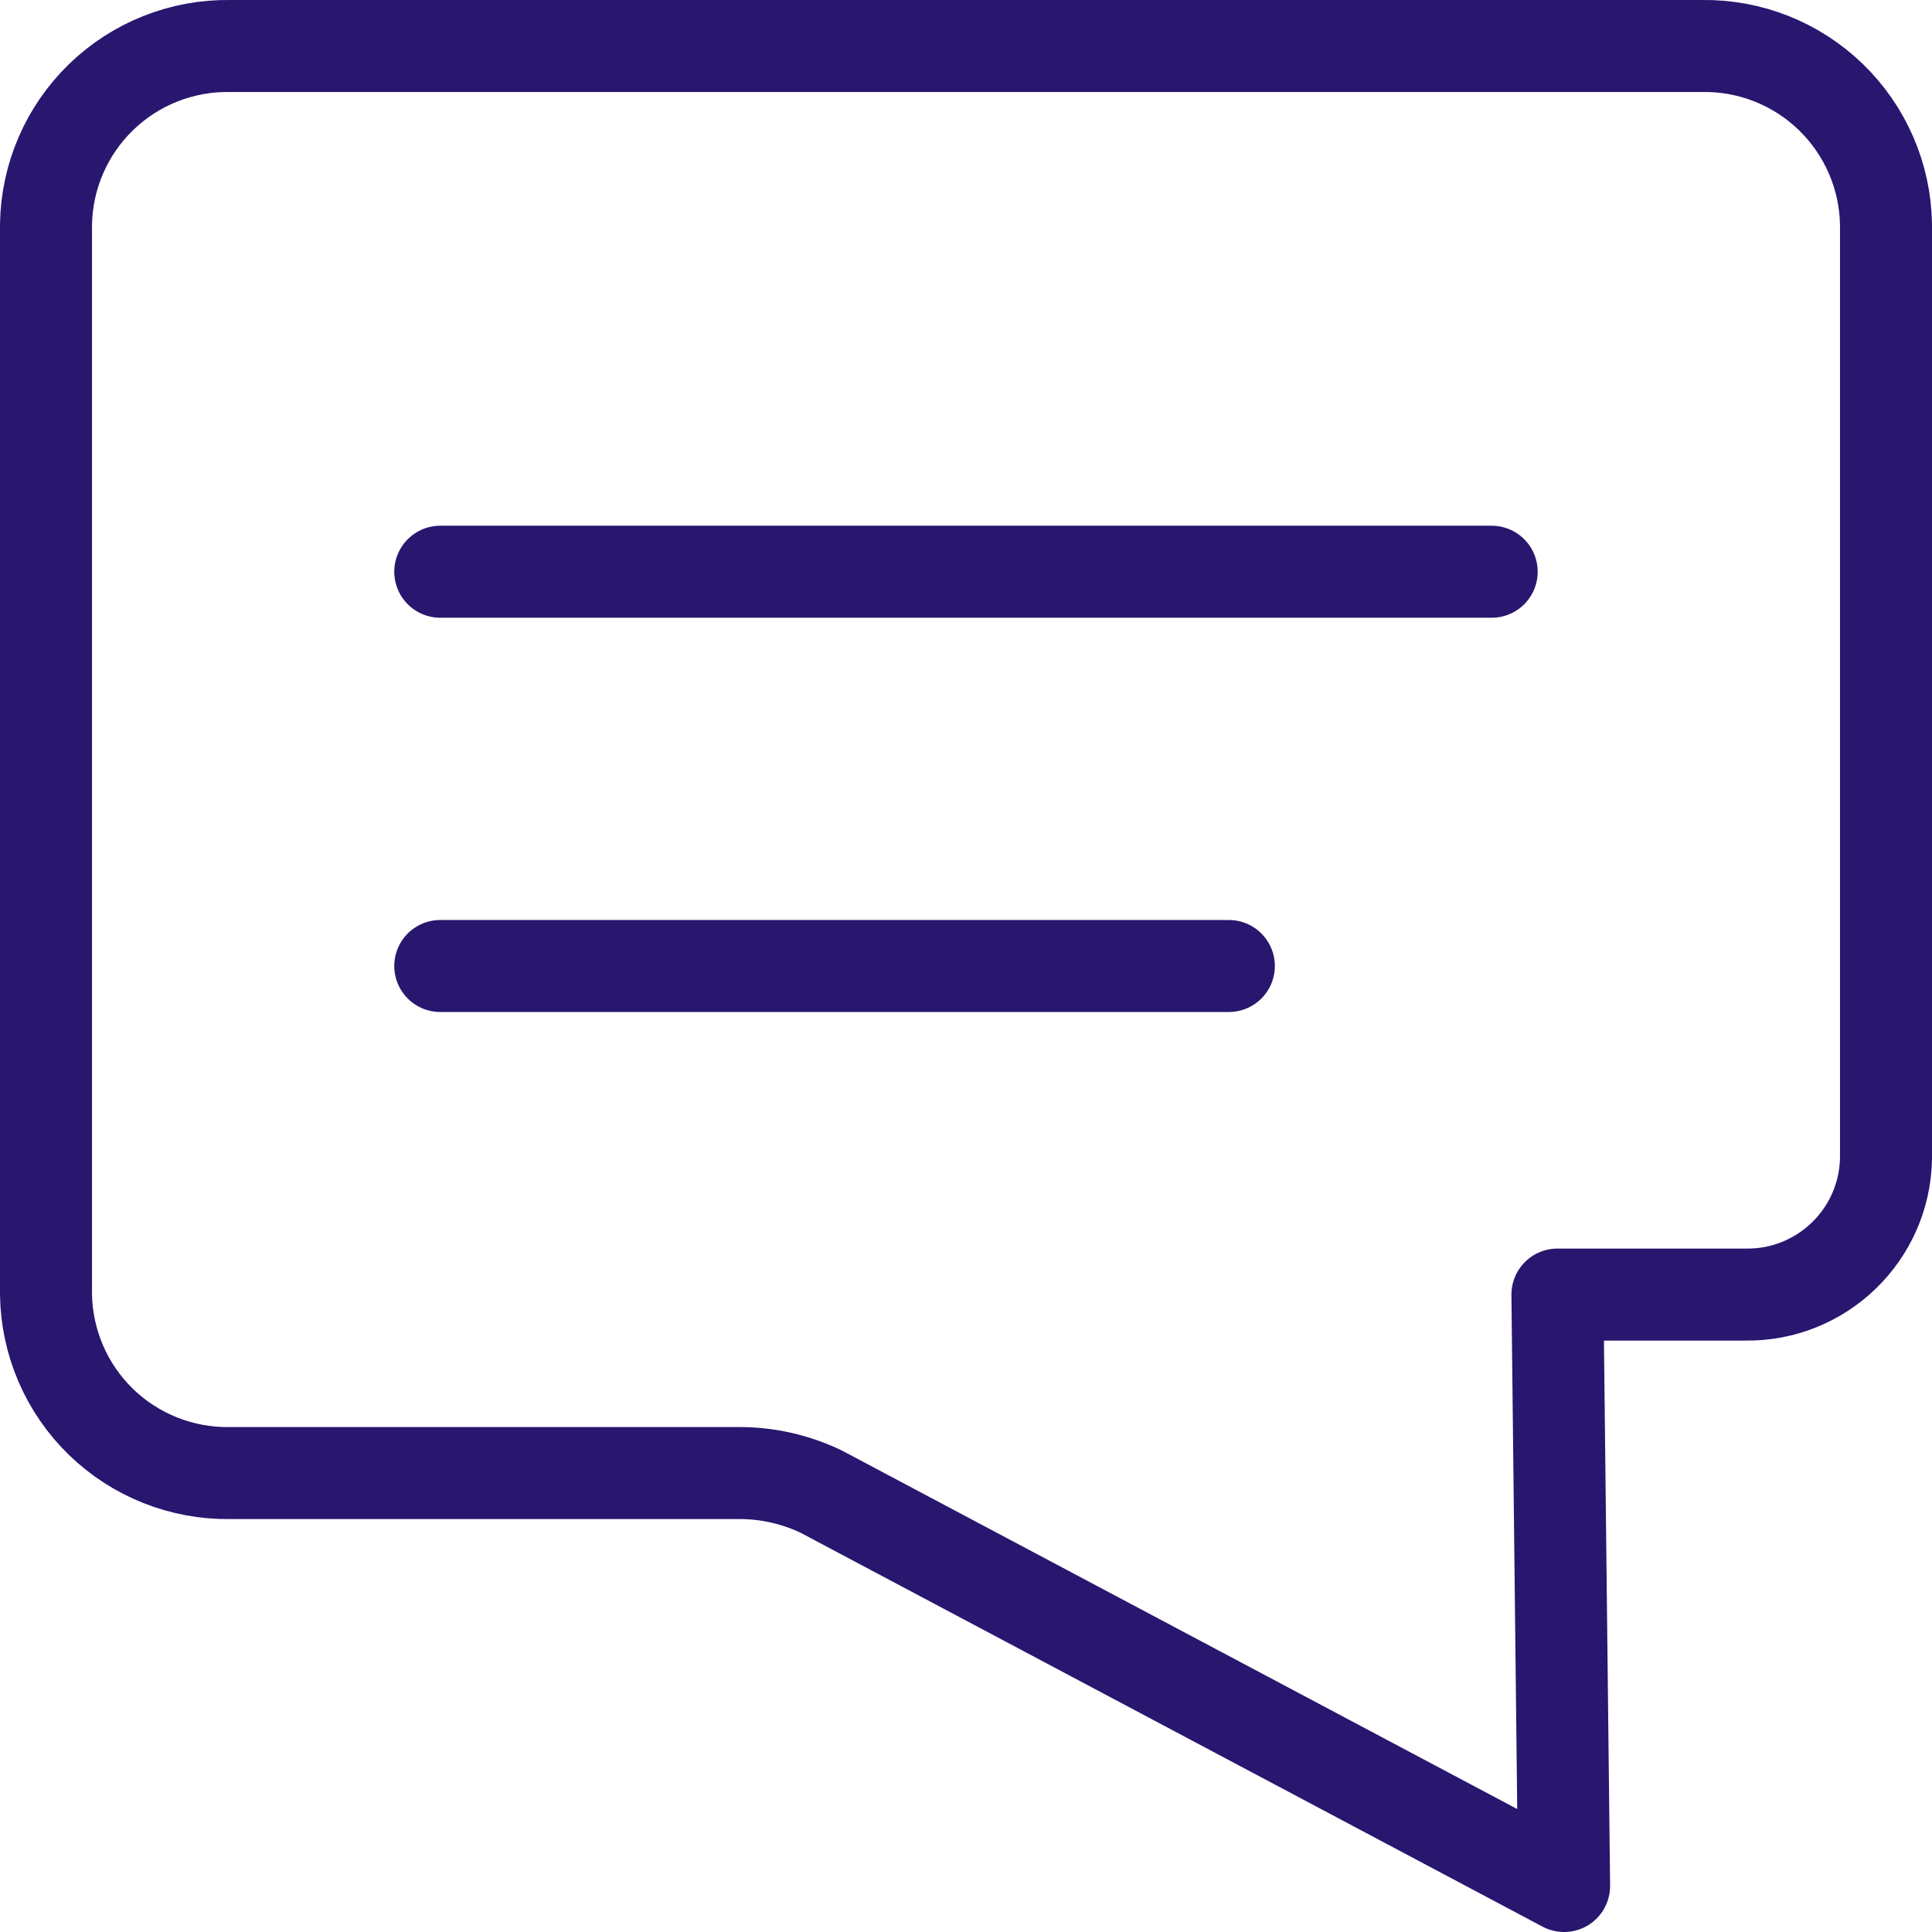
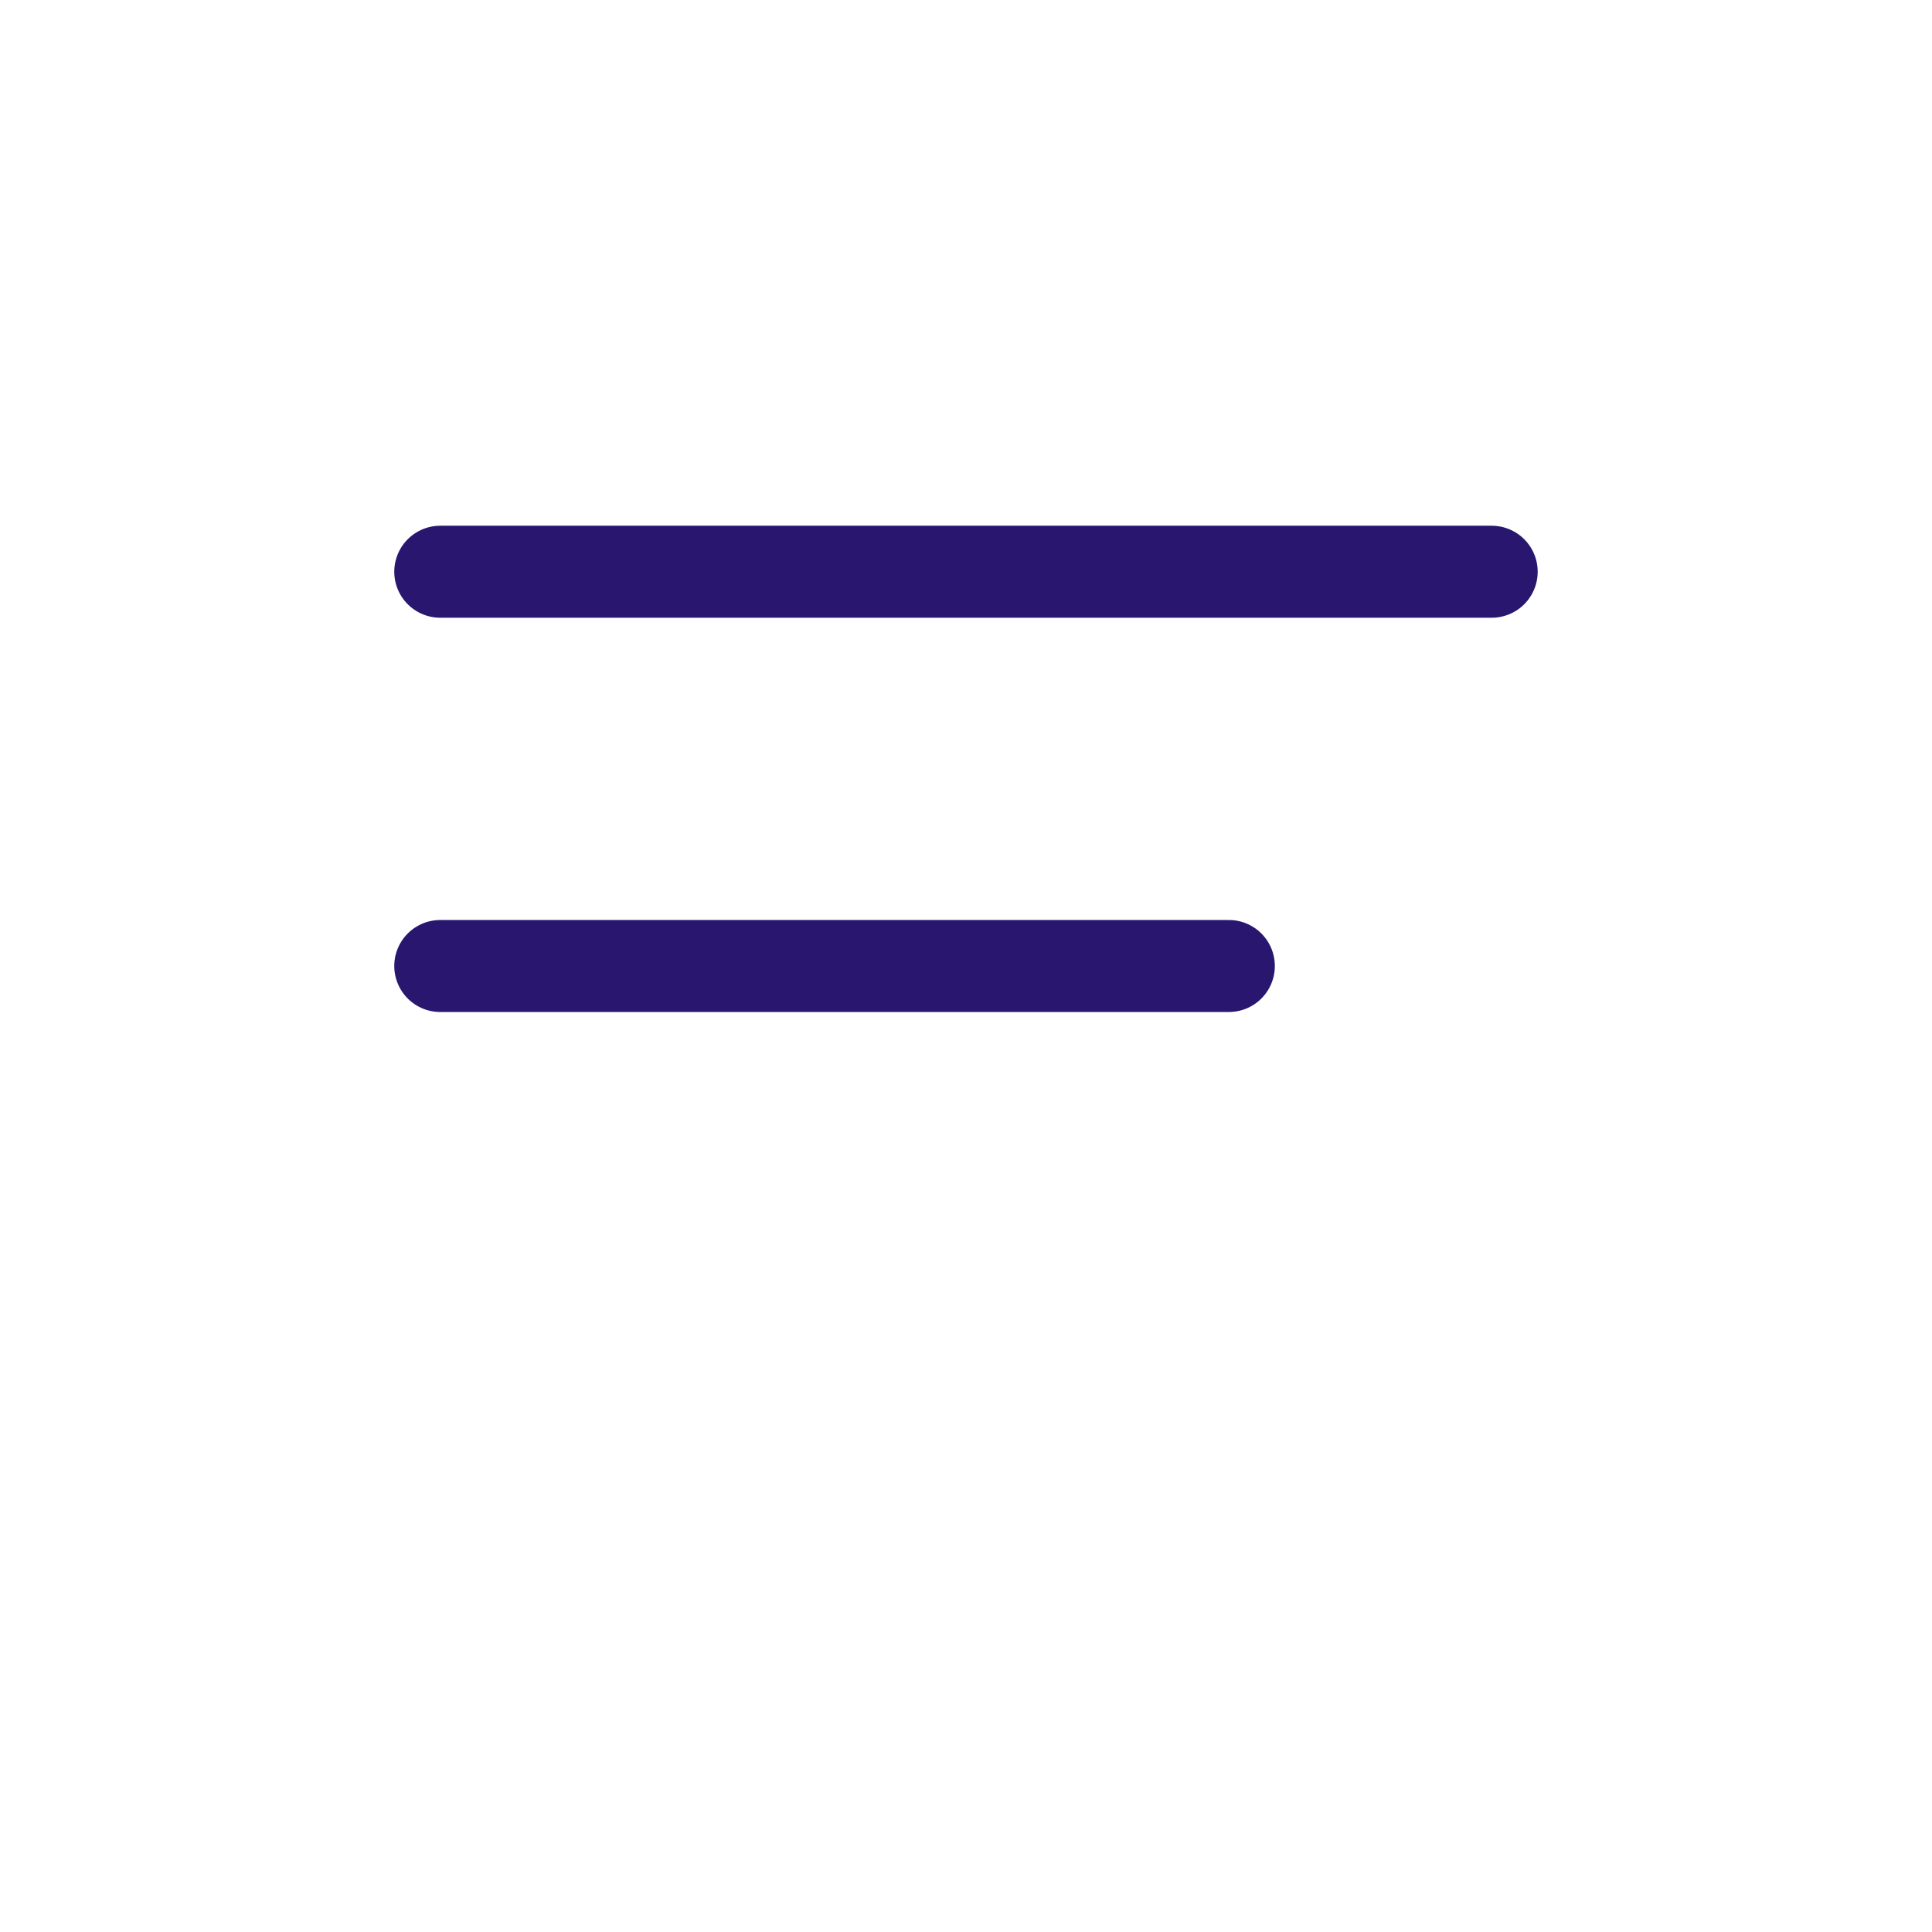
<svg xmlns="http://www.w3.org/2000/svg" width="42px" height="42px" viewBox="0 0 42 42" version="1.1">
  <title>idioma</title>
  <g id="Page-1" stroke="none" stroke-width="1" fill="none" fill-rule="evenodd" stroke-linecap="round" stroke-linejoin="round">
    <g id="22" transform="translate(-1276, -226)" stroke="#28166F">
      <g id="idioma" transform="translate(1277, 227)">
-         <path d="M36,0 L4,0 C2.955,-0.016 1.946,0.384 1.196,1.112 C0.446,1.84 0.016,2.835 0,3.88 L0,27.143 C0.016,28.188 0.446,29.184 1.196,29.912 C1.946,30.639 2.955,31.039 4,31.023 L15.057,31.023 C15.68,31.02 16.296,31.159 16.857,31.429 L33.002,40 L32.857,27.143 L36.942,27.143 C38.601,27.168 39.968,25.847 40,24.189 L40,3.88 C39.984,2.835 39.553,1.84 38.803,1.112 C38.053,0.384 37.045,-0.016 36,0 Z" id="Vector-22" stroke-width="2" />
        <path d="M8.571,11.429 L31.428,11.429 M8.571,20 L25.714,20" id="Vector-23" stroke-width="2" />
      </g>
    </g>
  </g>
</svg>